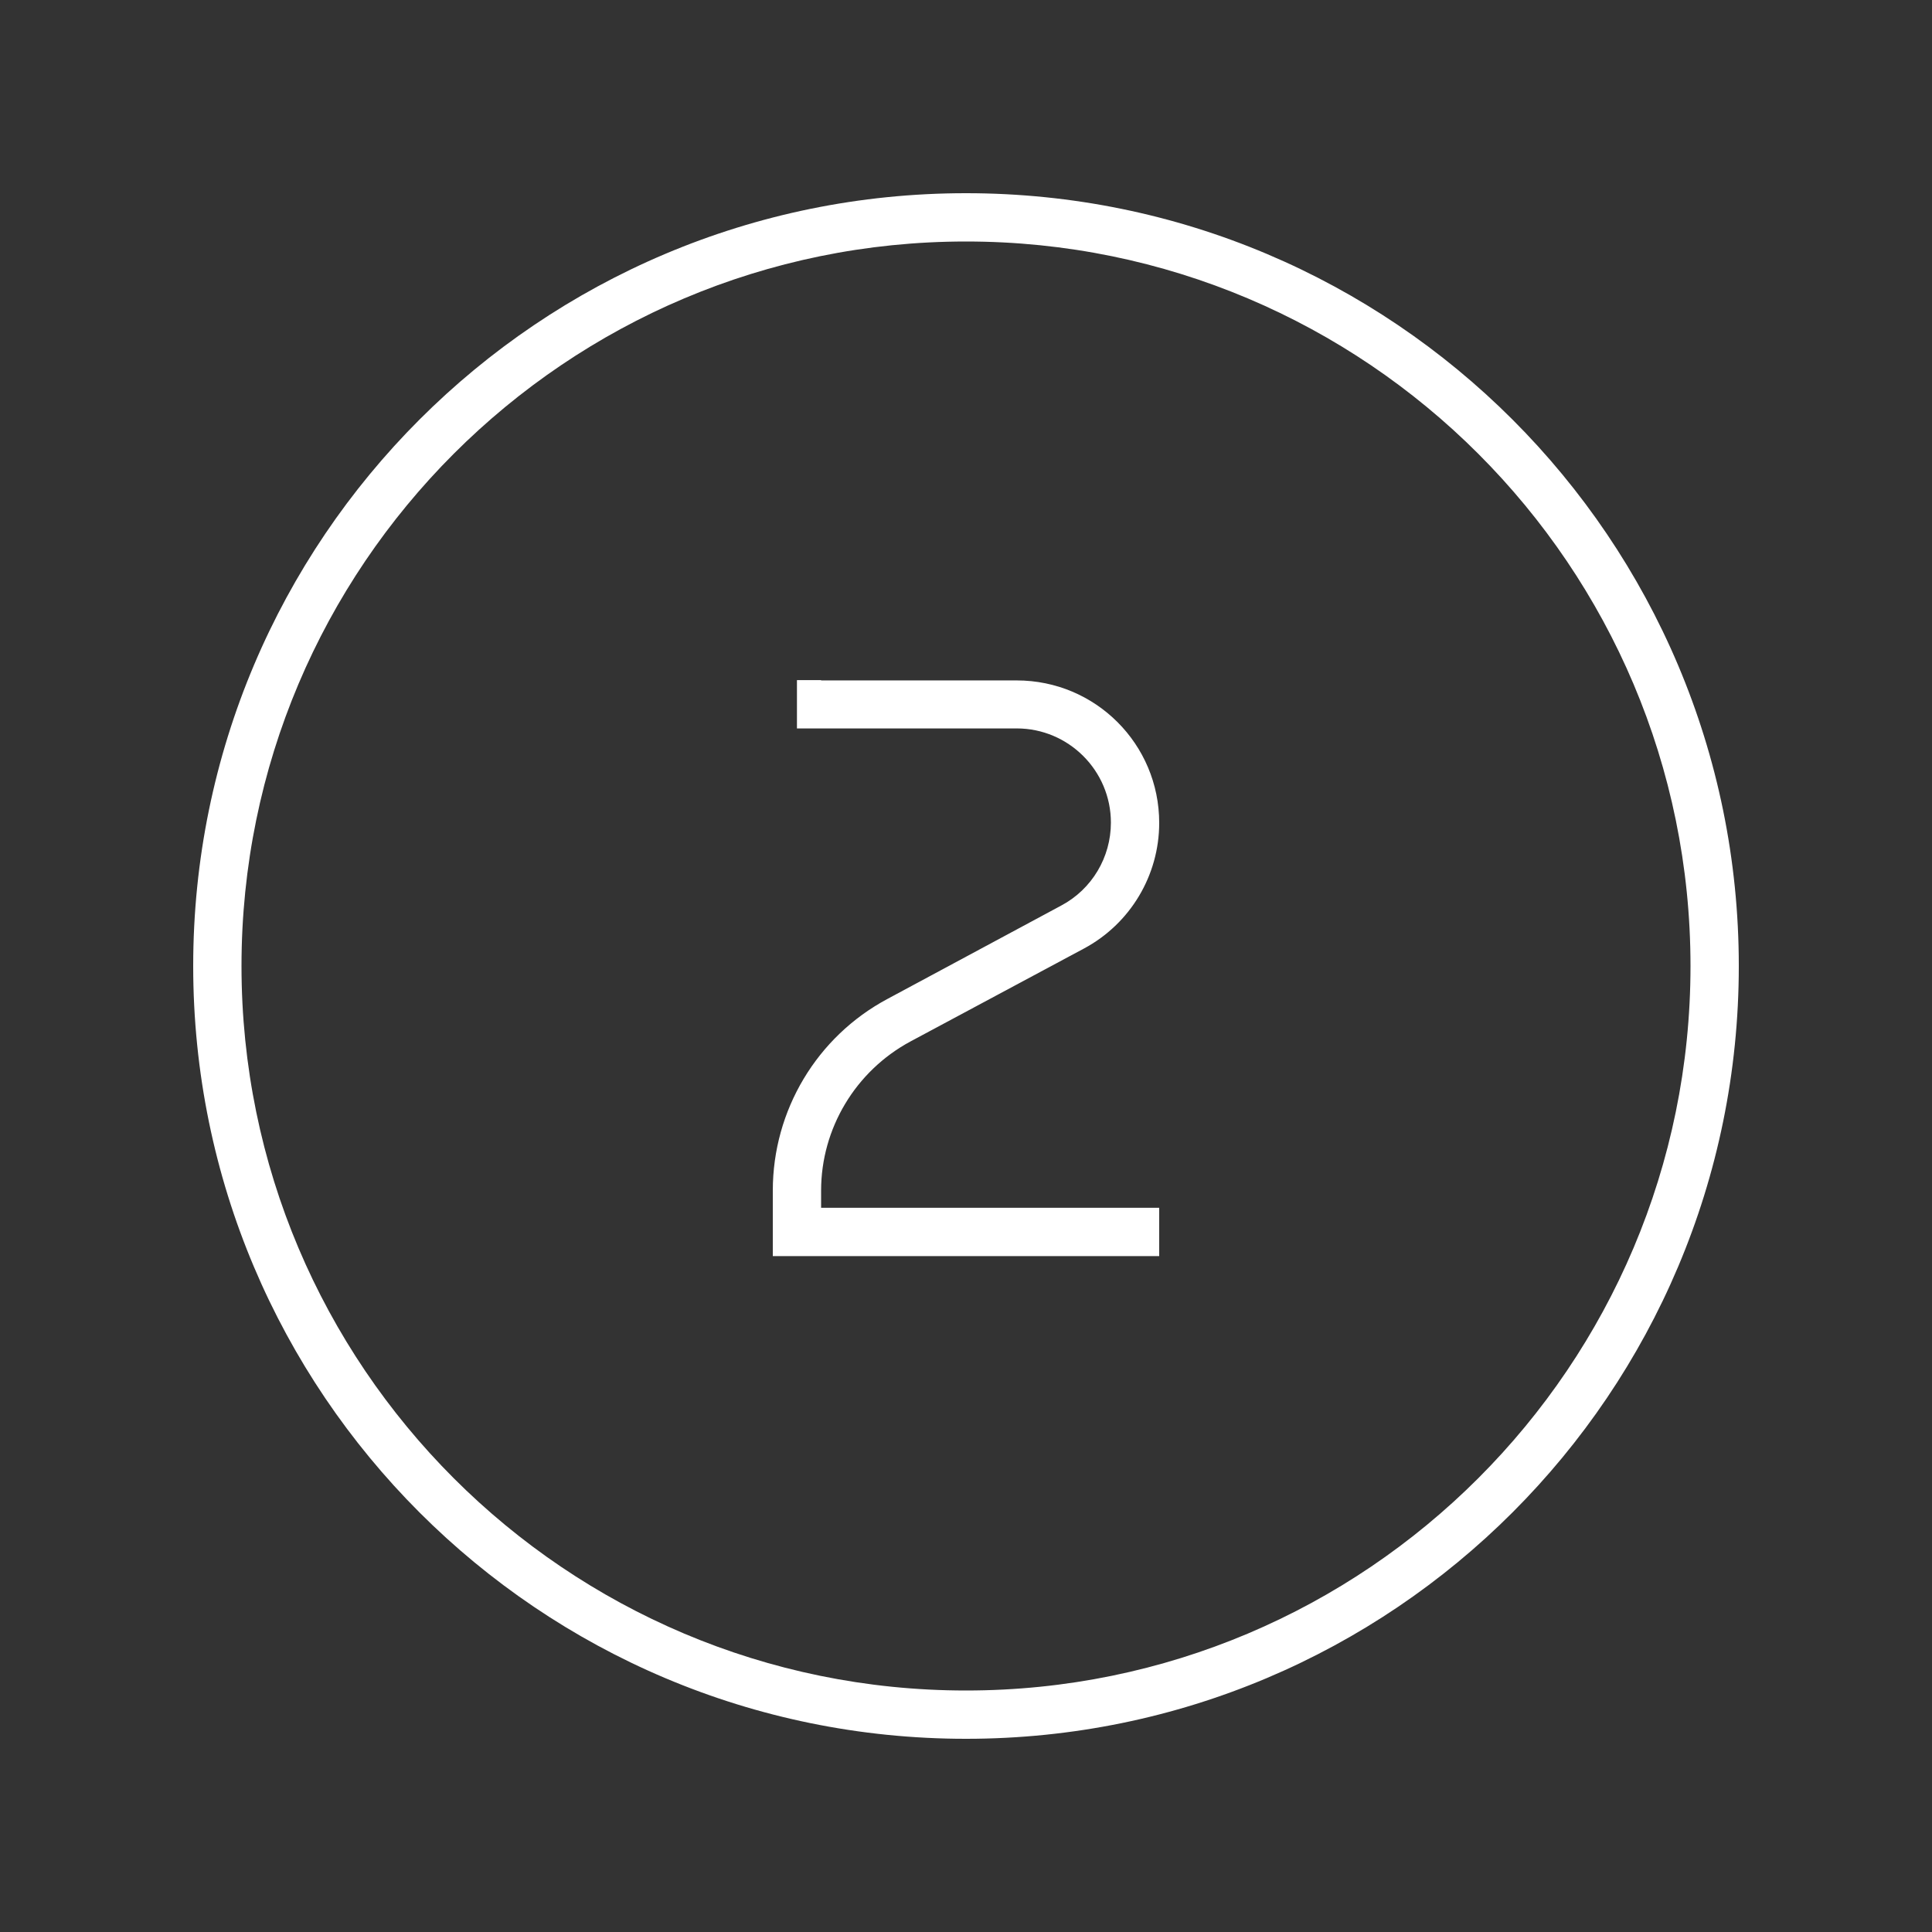
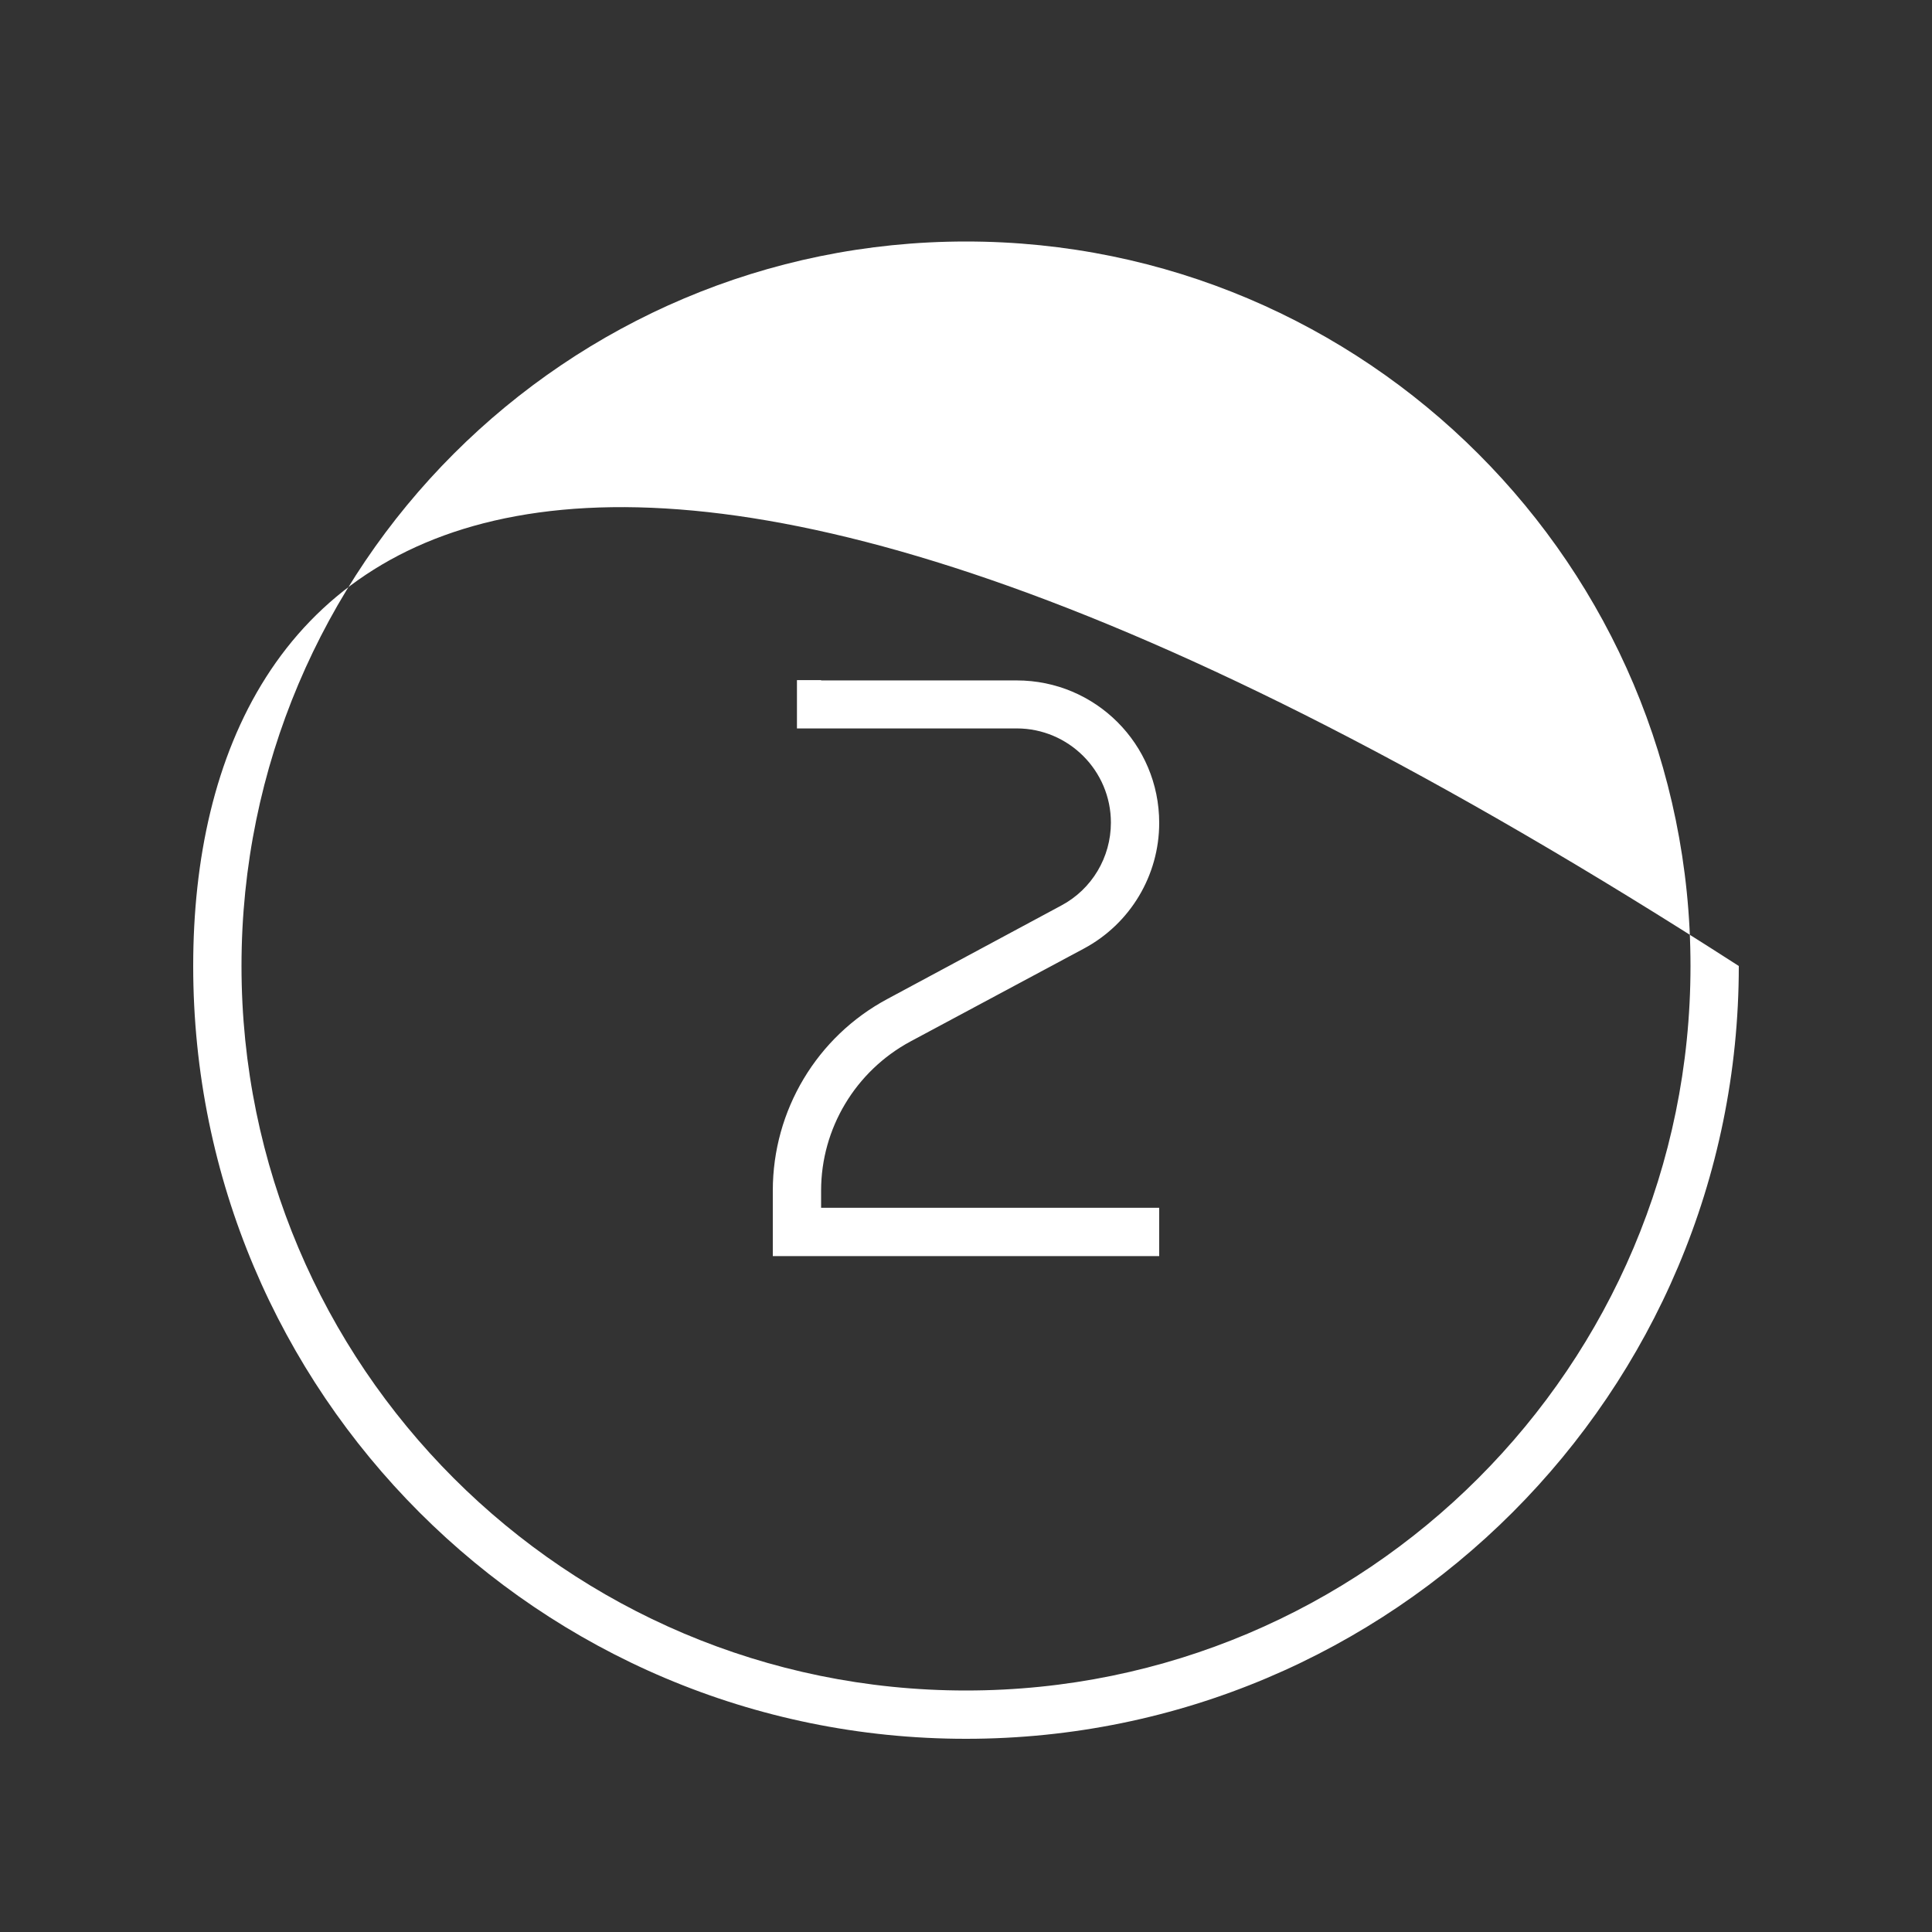
<svg xmlns="http://www.w3.org/2000/svg" viewBox="0 0 640 640">
  <rect x="0" y="0" width="640" height="640" fill="#333333" stroke="none" />
-   <path fill="#ffffff" d="M320 80C452.5 80 560 187.5 560 320C560 452.5 452.5 560 320 560C187.5 560 80 452.5 80 320C80 187.5 187.5 80 320 80zM320 576C461.4 576 576 461.4 576 320C576 178.6 461.4 64 320 64C178.6 64 64 178.6 64 320C64 461.4 178.6 576 320 576zM272 225.3L264 225.3L264 241.3L336.8 241.3C354 241.3 368 255.3 368 272.5C368 284 361.7 294.6 351.5 300L294 330.9C270.6 343.4 256 367.8 256 394.4L256 416.1L384 416.1L384 400.1L272 400.1L272 394.4C272 373.8 283.4 354.8 301.6 345L359.1 314.2C374.4 306 384 290 384 272.6C384 246.5 362.9 225.4 336.8 225.4L272 225.4z" />
+   <path fill="#ffffff" d="M320 80C452.5 80 560 187.5 560 320C560 452.5 452.5 560 320 560C187.5 560 80 452.5 80 320C80 187.5 187.5 80 320 80zM320 576C461.4 576 576 461.4 576 320C178.6 64 64 178.6 64 320C64 461.4 178.6 576 320 576zM272 225.3L264 225.3L264 241.3L336.8 241.3C354 241.3 368 255.3 368 272.5C368 284 361.7 294.6 351.5 300L294 330.9C270.6 343.4 256 367.8 256 394.4L256 416.1L384 416.1L384 400.1L272 400.1L272 394.4C272 373.8 283.4 354.8 301.6 345L359.1 314.2C374.4 306 384 290 384 272.6C384 246.5 362.9 225.4 336.8 225.4L272 225.4z" />
</svg>